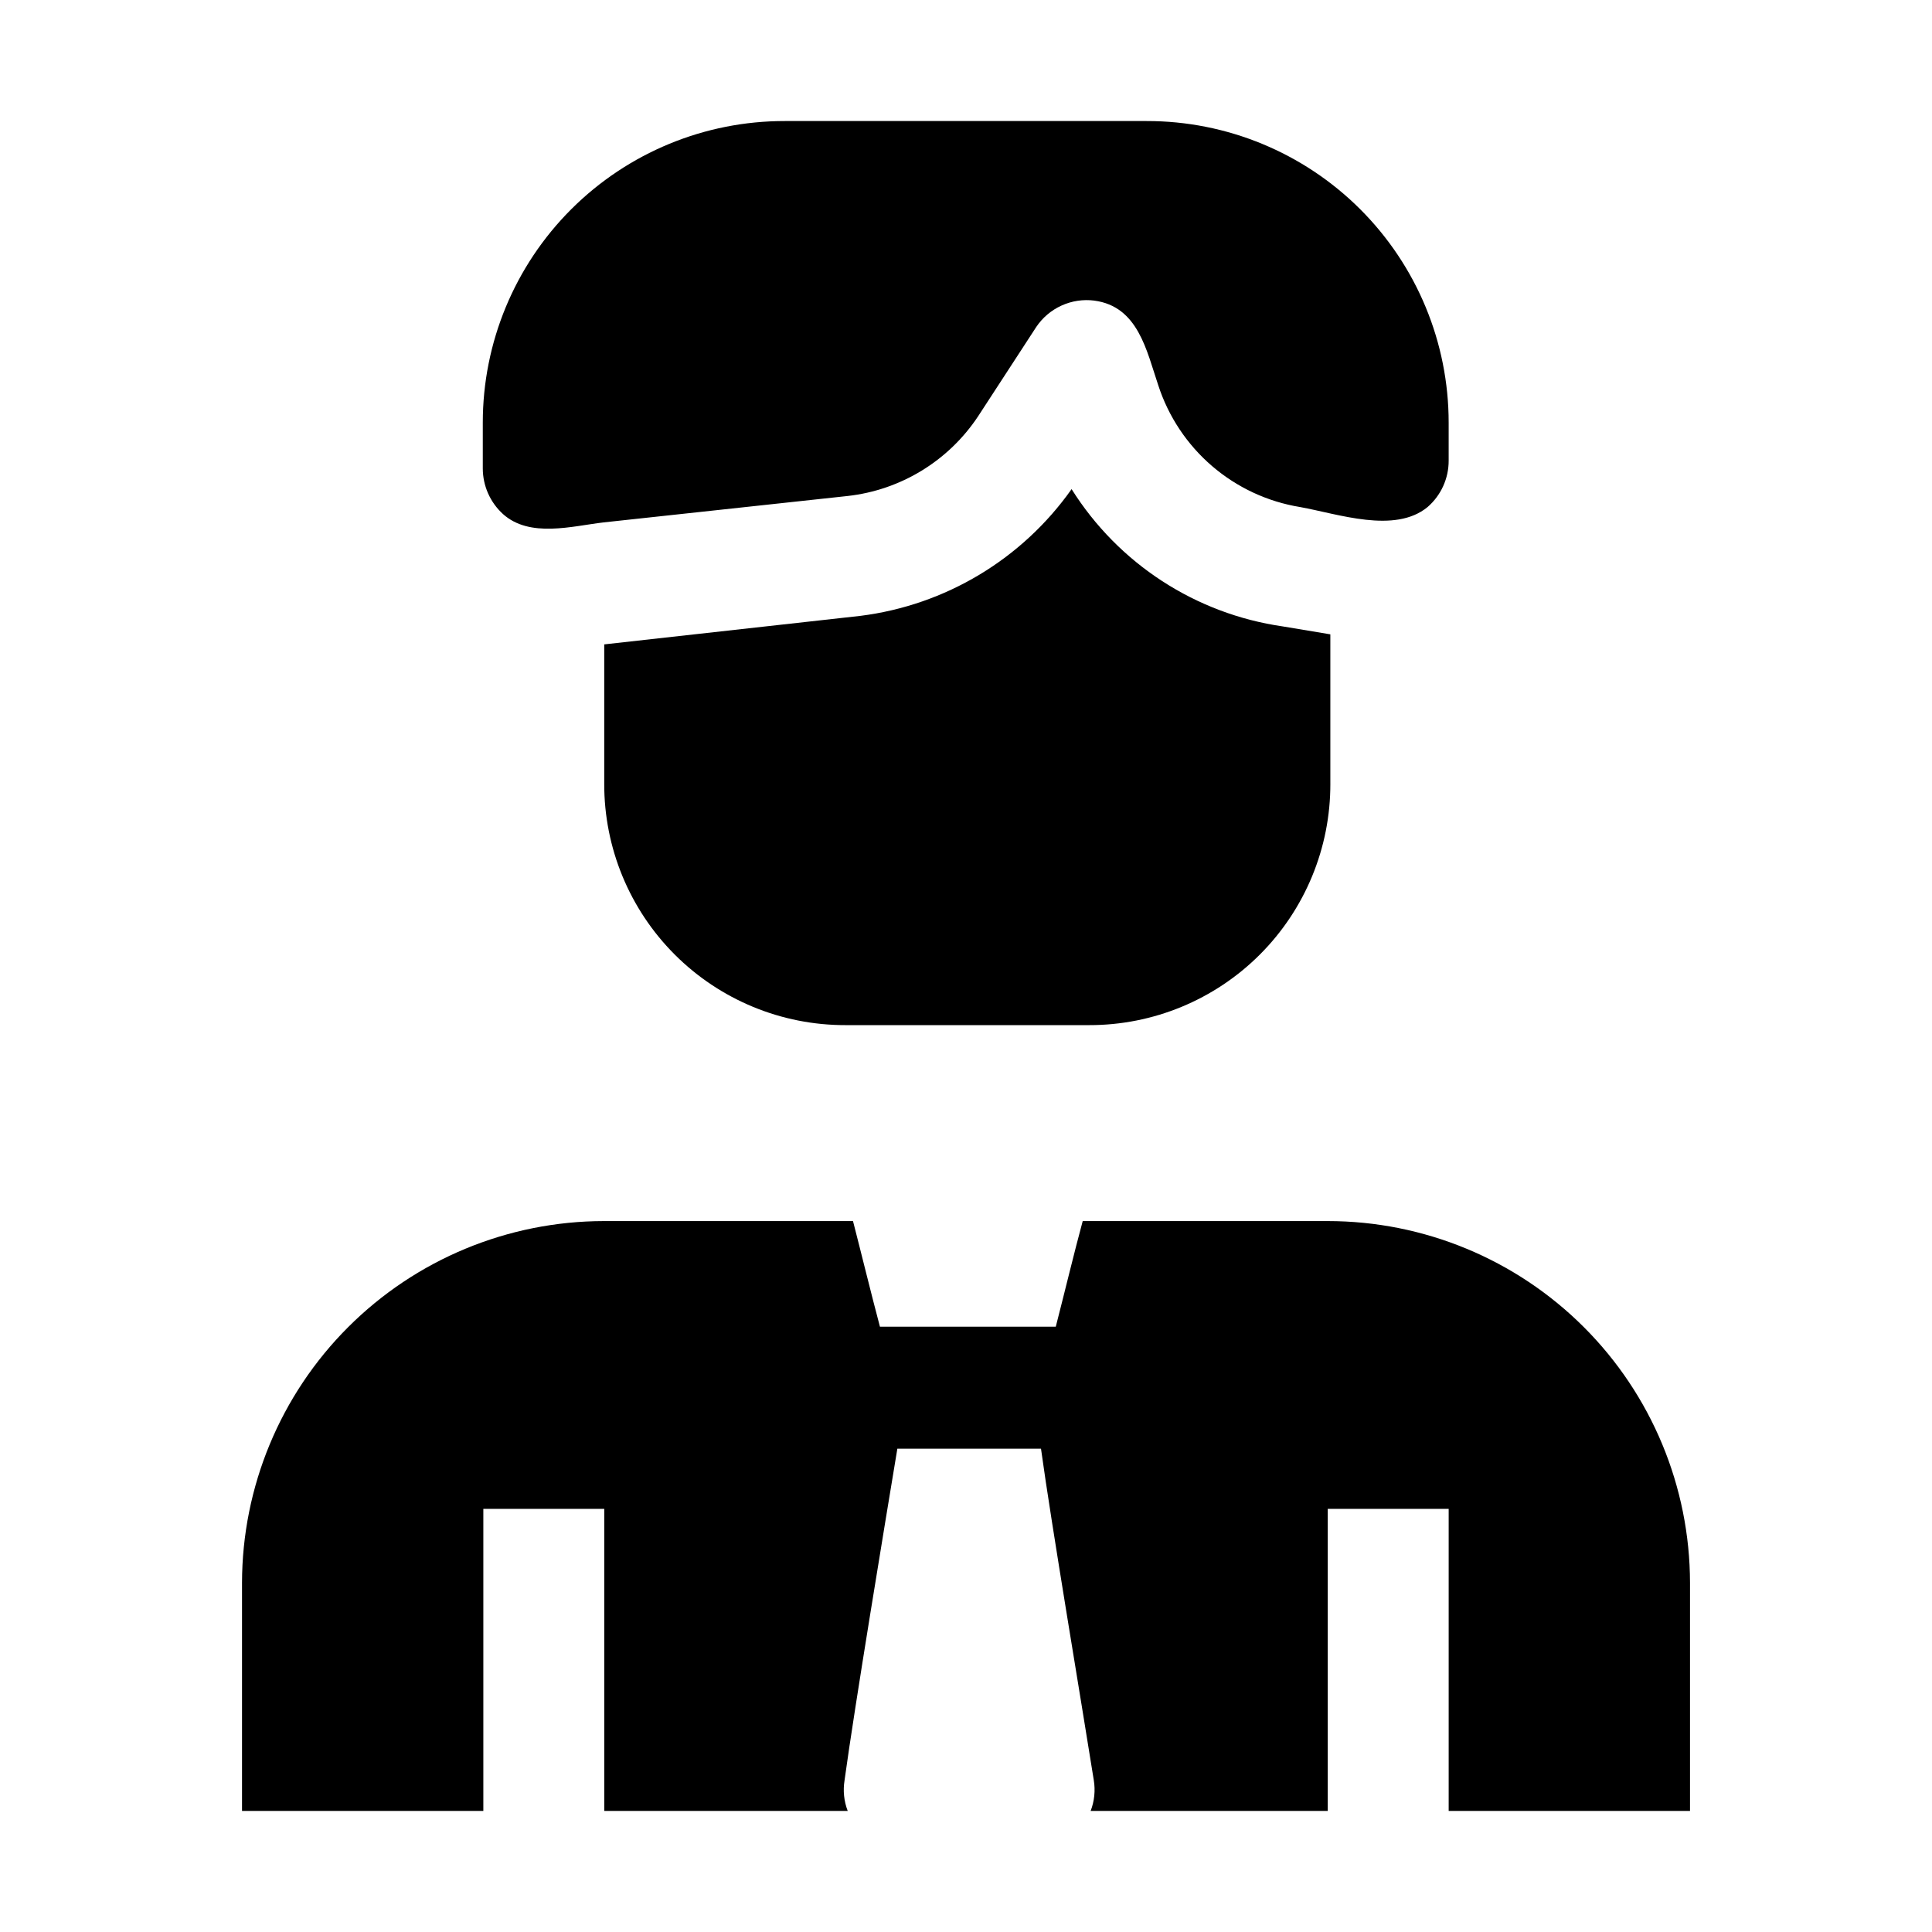
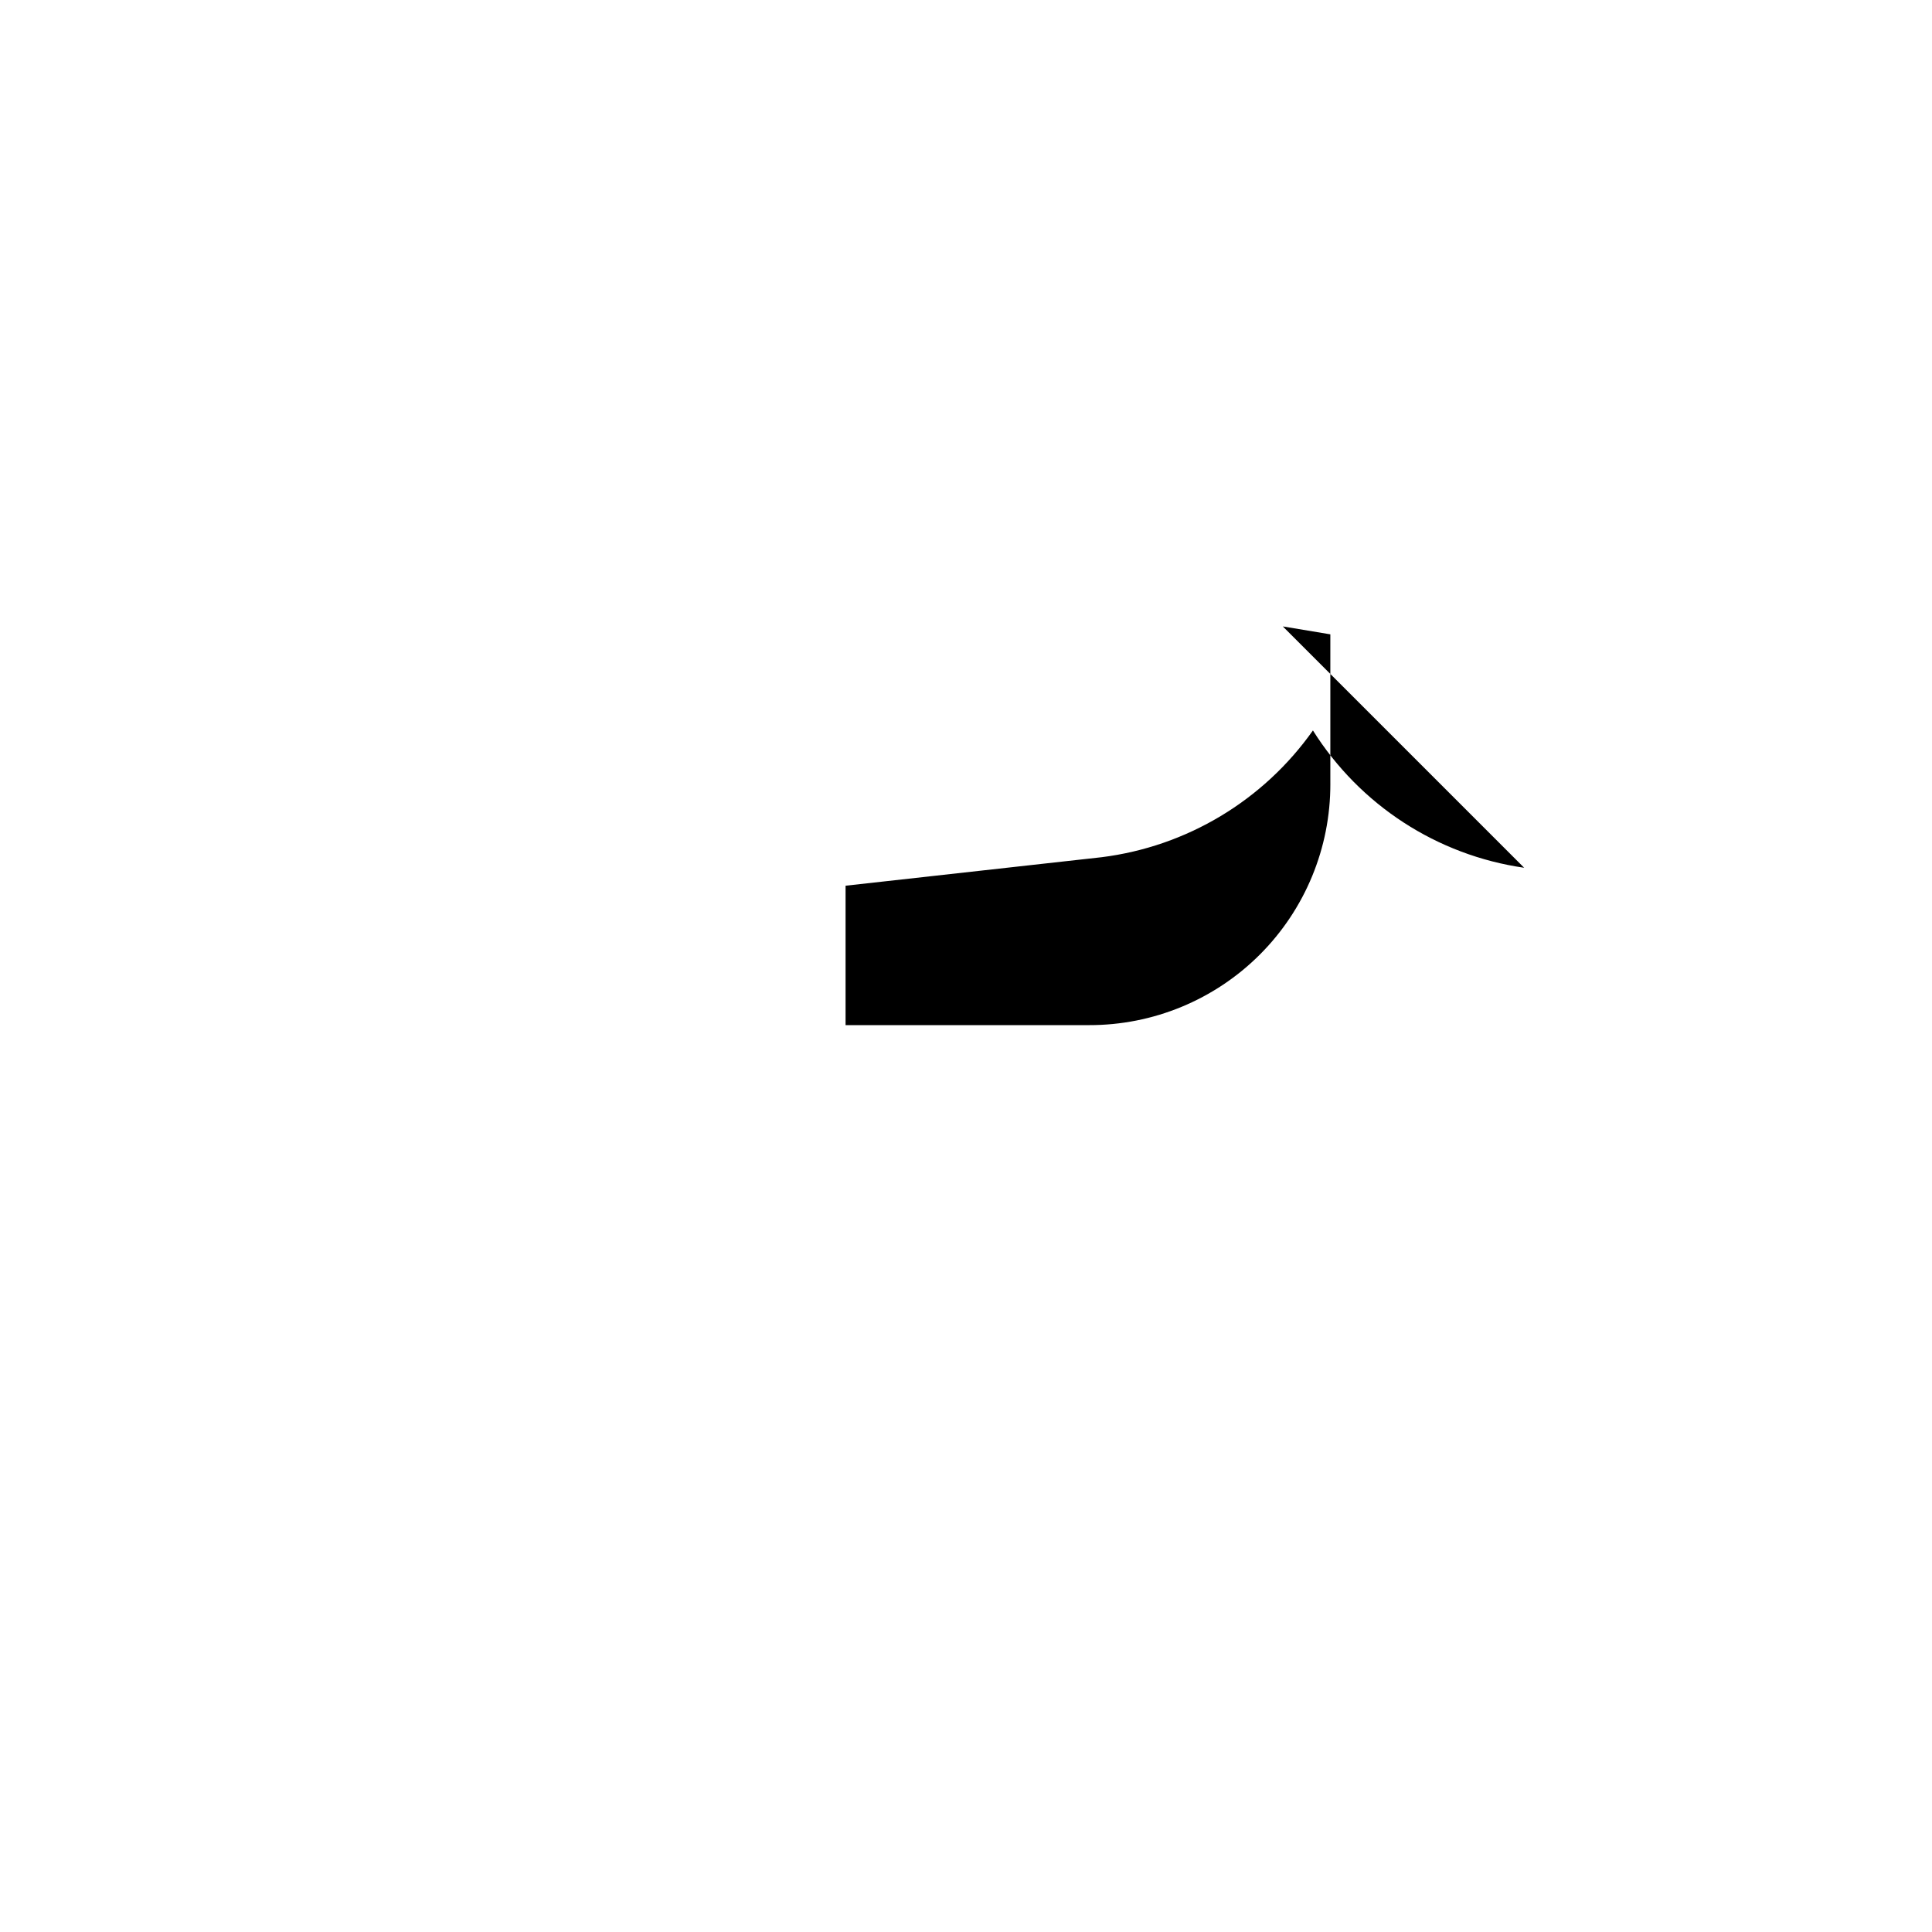
<svg xmlns="http://www.w3.org/2000/svg" fill="#000000" width="800px" height="800px" version="1.1" viewBox="144 144 512 512">
  <g fill-rule="evenodd">
-     <path d="m483.96 310.01 12.594 2.098v39.605h0.004c0.035 16.977-6.688 33.266-18.691 45.266-12.004 12.004-28.293 18.73-45.266 18.691h-64.516c-16.973 0.039-33.262-6.688-45.266-18.691-12-12-18.727-28.289-18.691-45.266v-36.945l67.875-7.555c22.551-2.836 42.867-15.027 55.98-33.59 12.414 19.758 32.883 33.062 55.977 36.387z" />
-     <path d="m591.87 563.46v60.457h-63.957v-80.051h-32.047v80.051h-62.836c0.996-2.582 1.285-5.387 0.84-8.117-3.078-19.453-11.336-68.434-13.996-87.887h-38.066c-3.219 19.453-11.336 68.434-13.996 87.887h0.004c-0.449 2.731-0.16 5.535 0.836 8.117h-64.516v-80.051h-32.047v80.051h-63.953v-60.457c0.035-25.414 10.148-49.777 28.117-67.746s42.332-28.082 67.746-28.117h66.055c2.238 8.676 4.758 19.031 7.137 27.988h46.602c2.379-9.238 4.898-19.734 7.137-27.988h64.938c25.438 0 49.836 10.094 67.836 28.07 18 17.973 28.129 42.355 28.168 67.793z" />
-     <path d="m527.91 255.99v10.078c0.016 4.723-2.027 9.219-5.598 12.312-8.676 7.137-23.652 1.82-33.727 0-8.645-1.402-16.73-5.164-23.371-10.867s-11.582-13.129-14.277-21.457c-3.078-9.098-5.316-20.852-16.934-22.391v-0.004c-2.961-0.375-5.969 0.078-8.688 1.316-2.719 1.234-5.039 3.203-6.703 5.684l-15.395 23.648c-7.828 11.816-20.484 19.555-34.57 21.133l-64.656 6.996c-8.398 0.98-19.594 4.199-26.73-2.238h0.004c-3.379-3.09-5.309-7.457-5.32-12.035v-12.176c0-21.219 8.441-41.562 23.457-56.555 15.016-14.988 35.375-23.391 56.594-23.355h95.863c21.219-0.035 41.578 8.367 56.598 23.355 15.016 14.992 23.453 35.336 23.453 56.555z" />
+     <path d="m483.96 310.01 12.594 2.098v39.605h0.004c0.035 16.977-6.688 33.266-18.691 45.266-12.004 12.004-28.293 18.73-45.266 18.691h-64.516v-36.945l67.875-7.555c22.551-2.836 42.867-15.027 55.98-33.59 12.414 19.758 32.883 33.062 55.977 36.387z" />
  </g>
</svg>